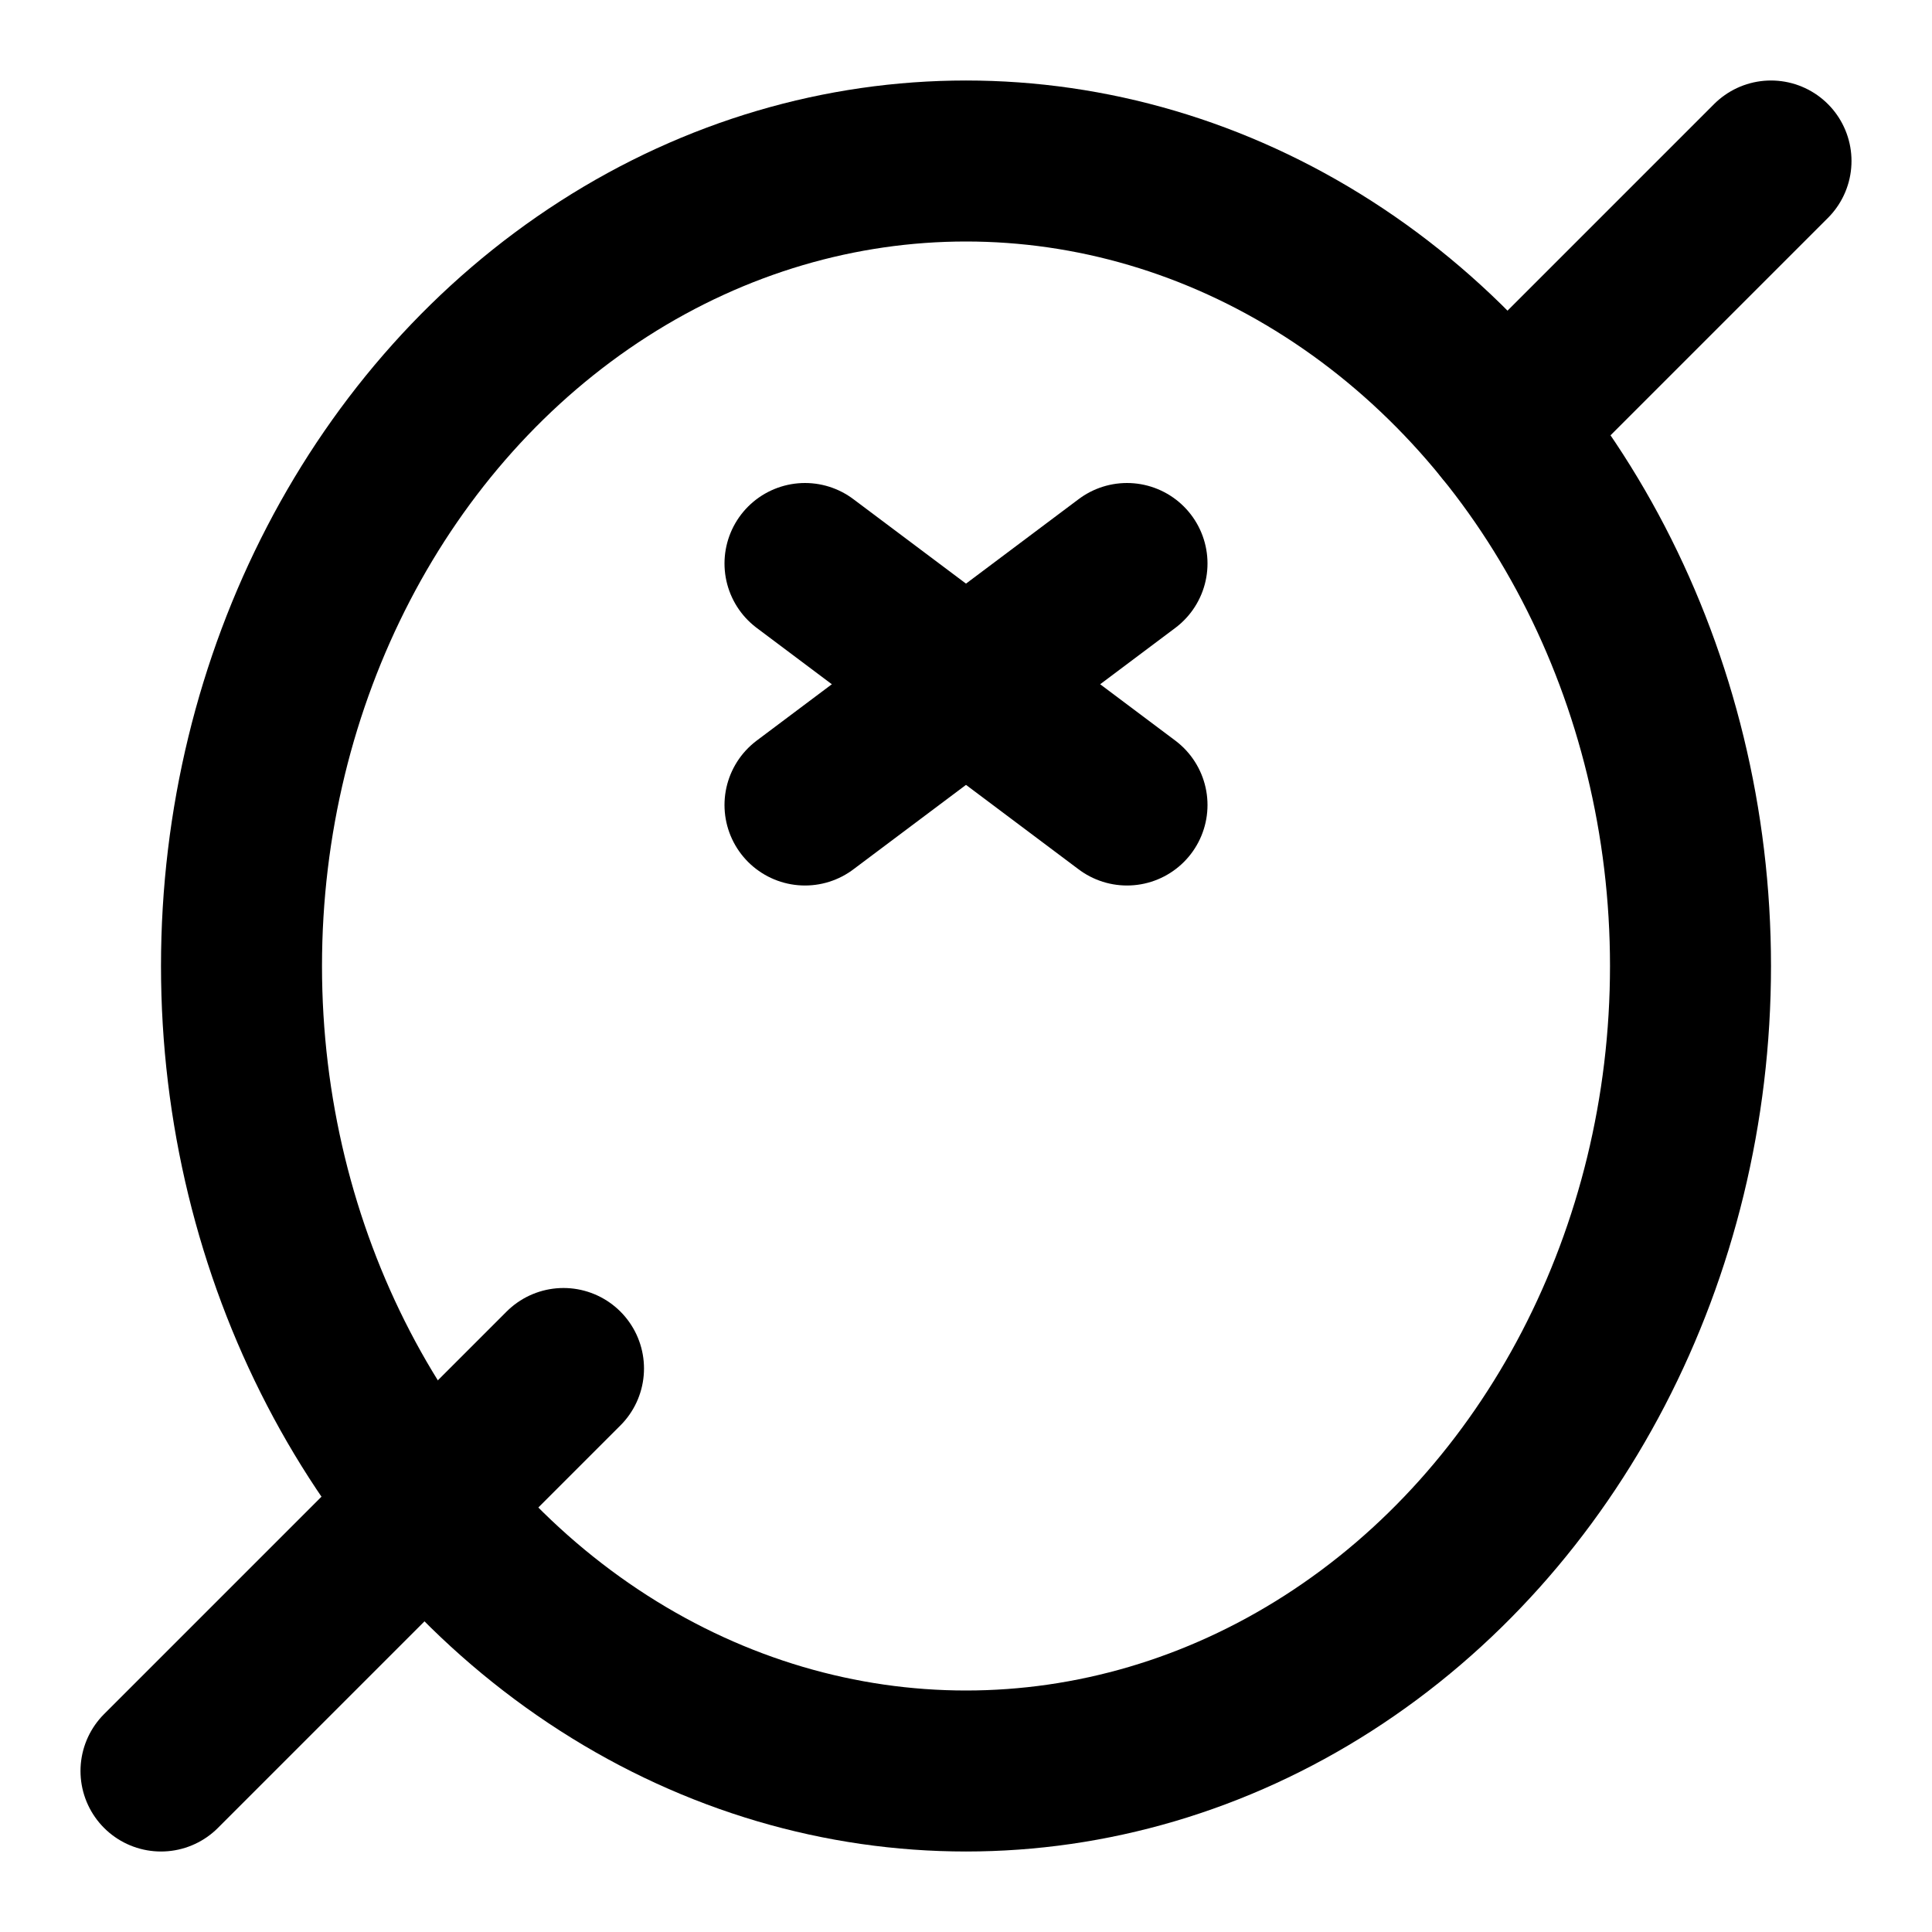
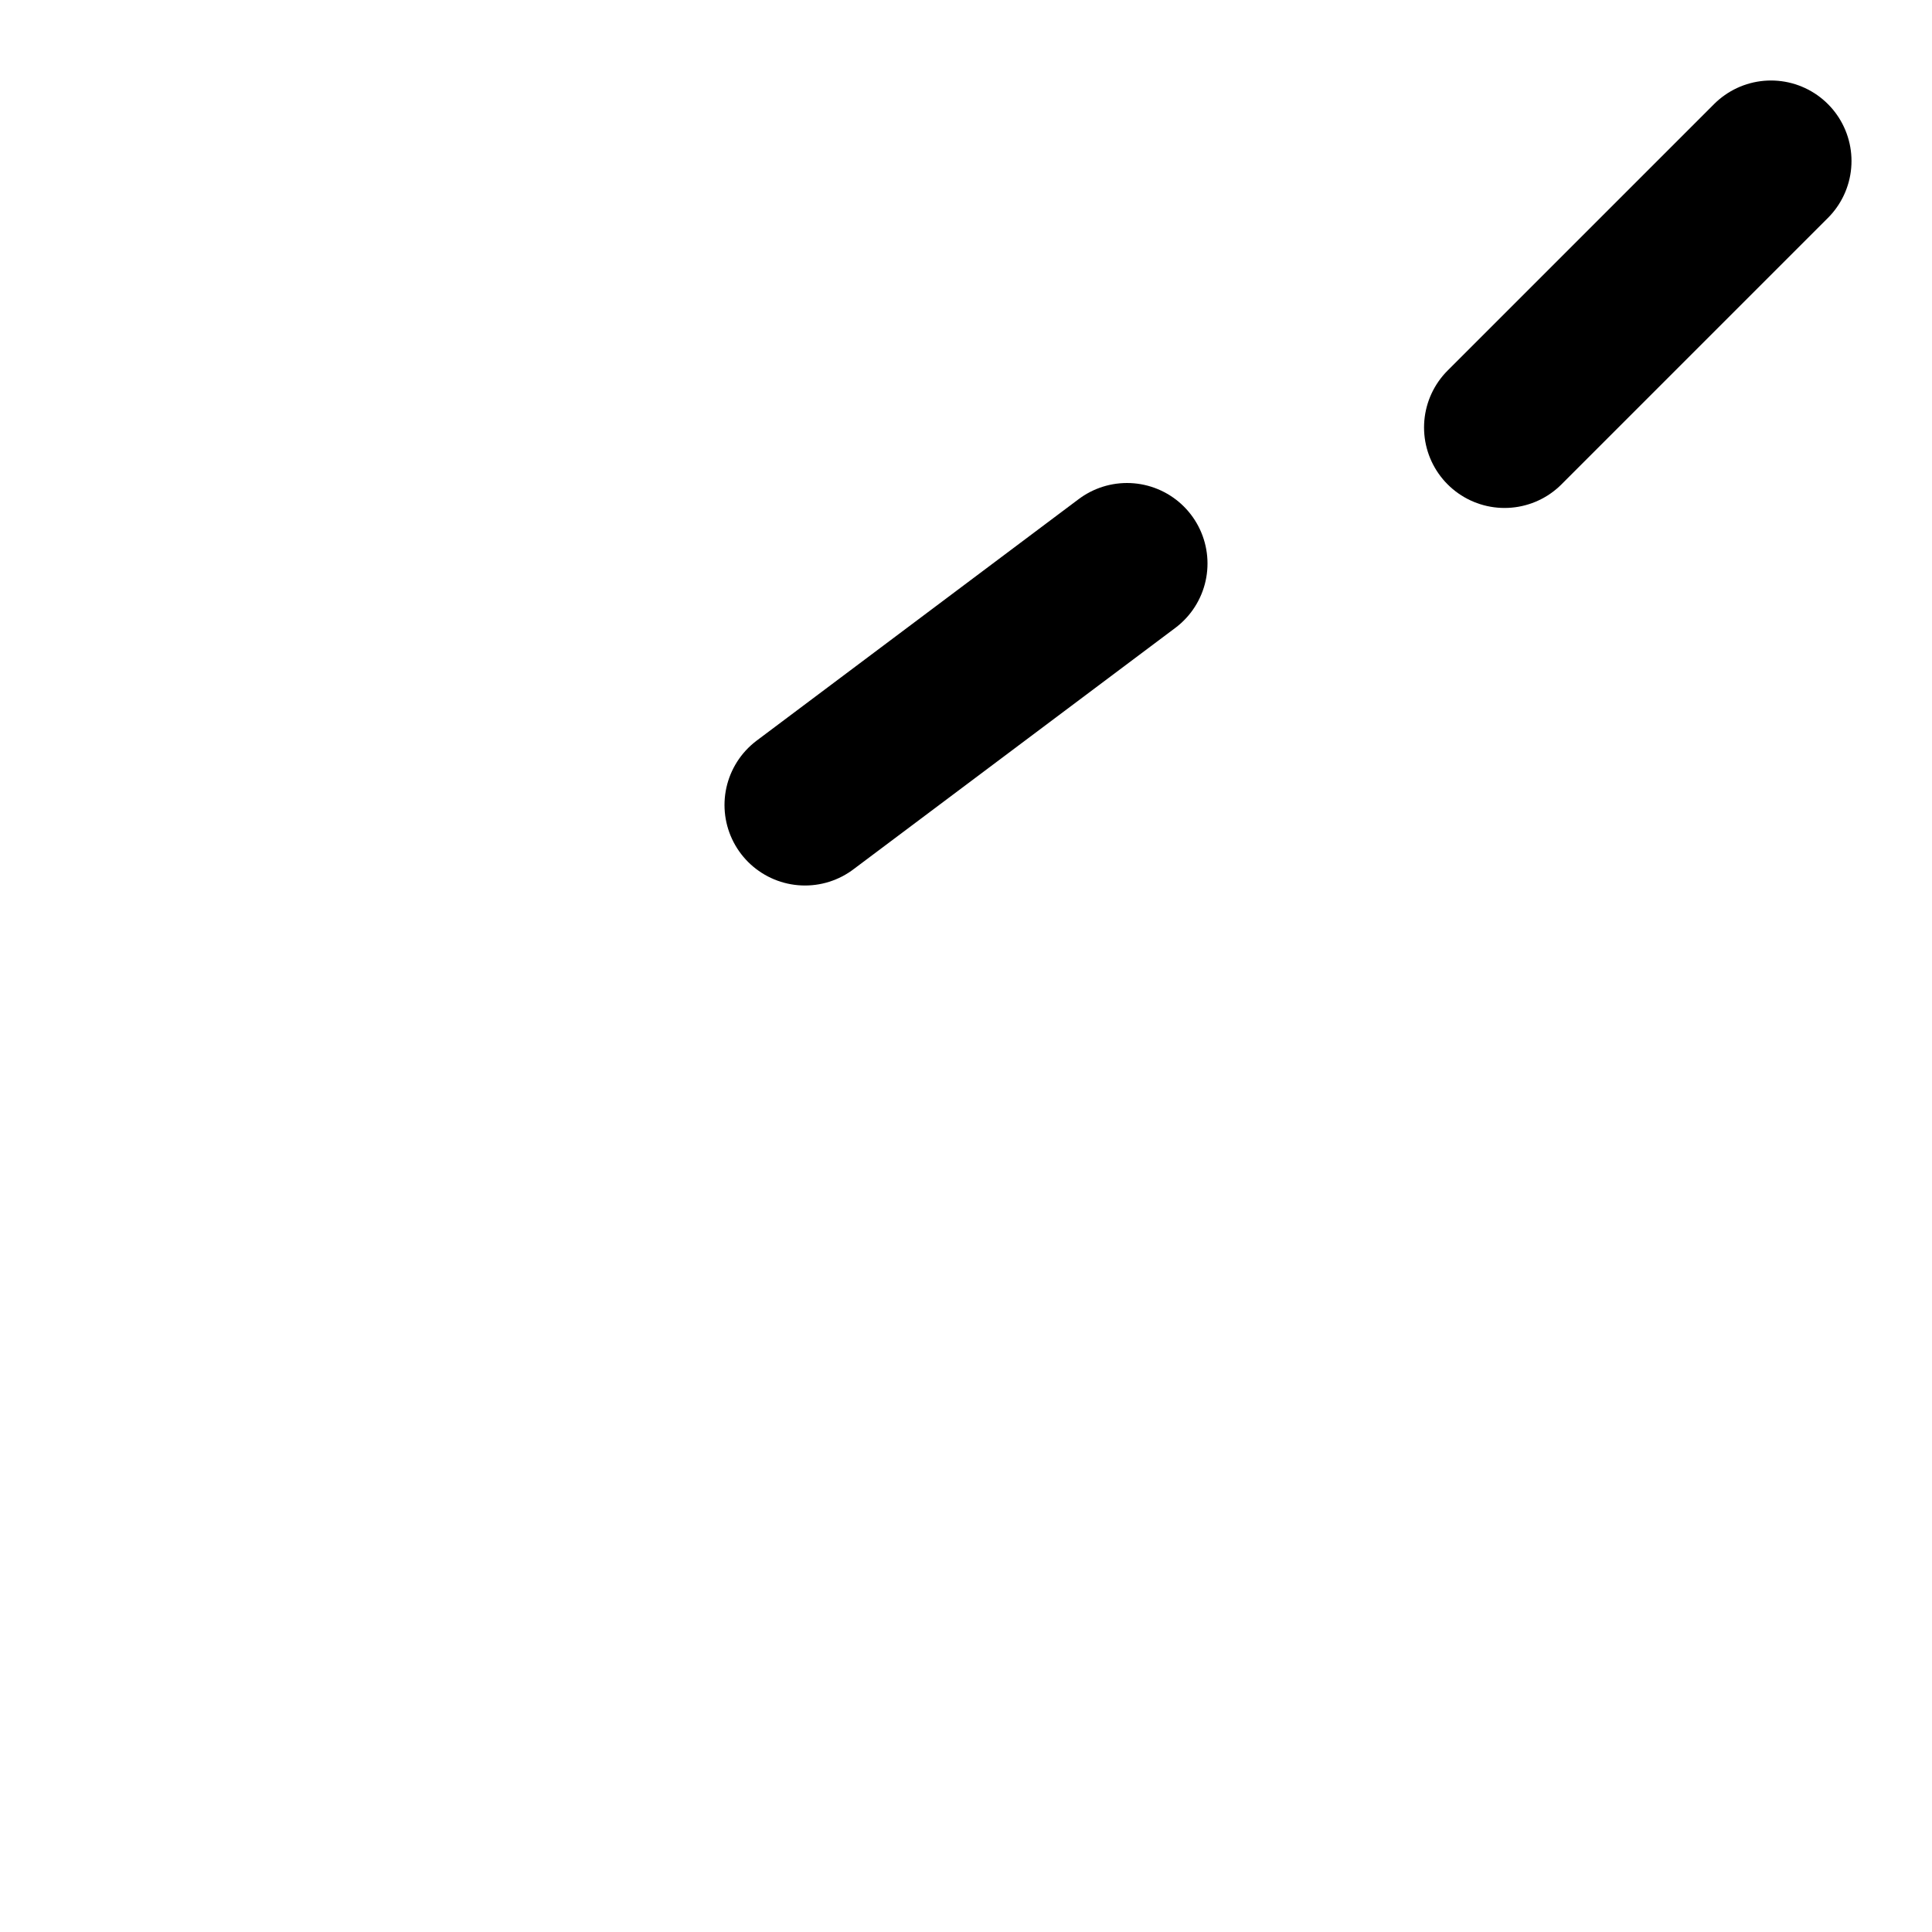
<svg xmlns="http://www.w3.org/2000/svg" class="lucide lucide-olive" width="24" height="24" viewBox="0 0 24 24" fill="none" stroke="currentColor" stroke-width="2" stroke-linecap="round" stroke-linejoin="round">
  <path d="m10 10 4-3" />
-   <path d="m10 7 4 3" />
-   <ellipse cx="12" cy="12" rx="9" ry="10" />
-   <path d="m2 22 5-5" />
  <path d="M18.69 5.31 22 2" />
</svg>